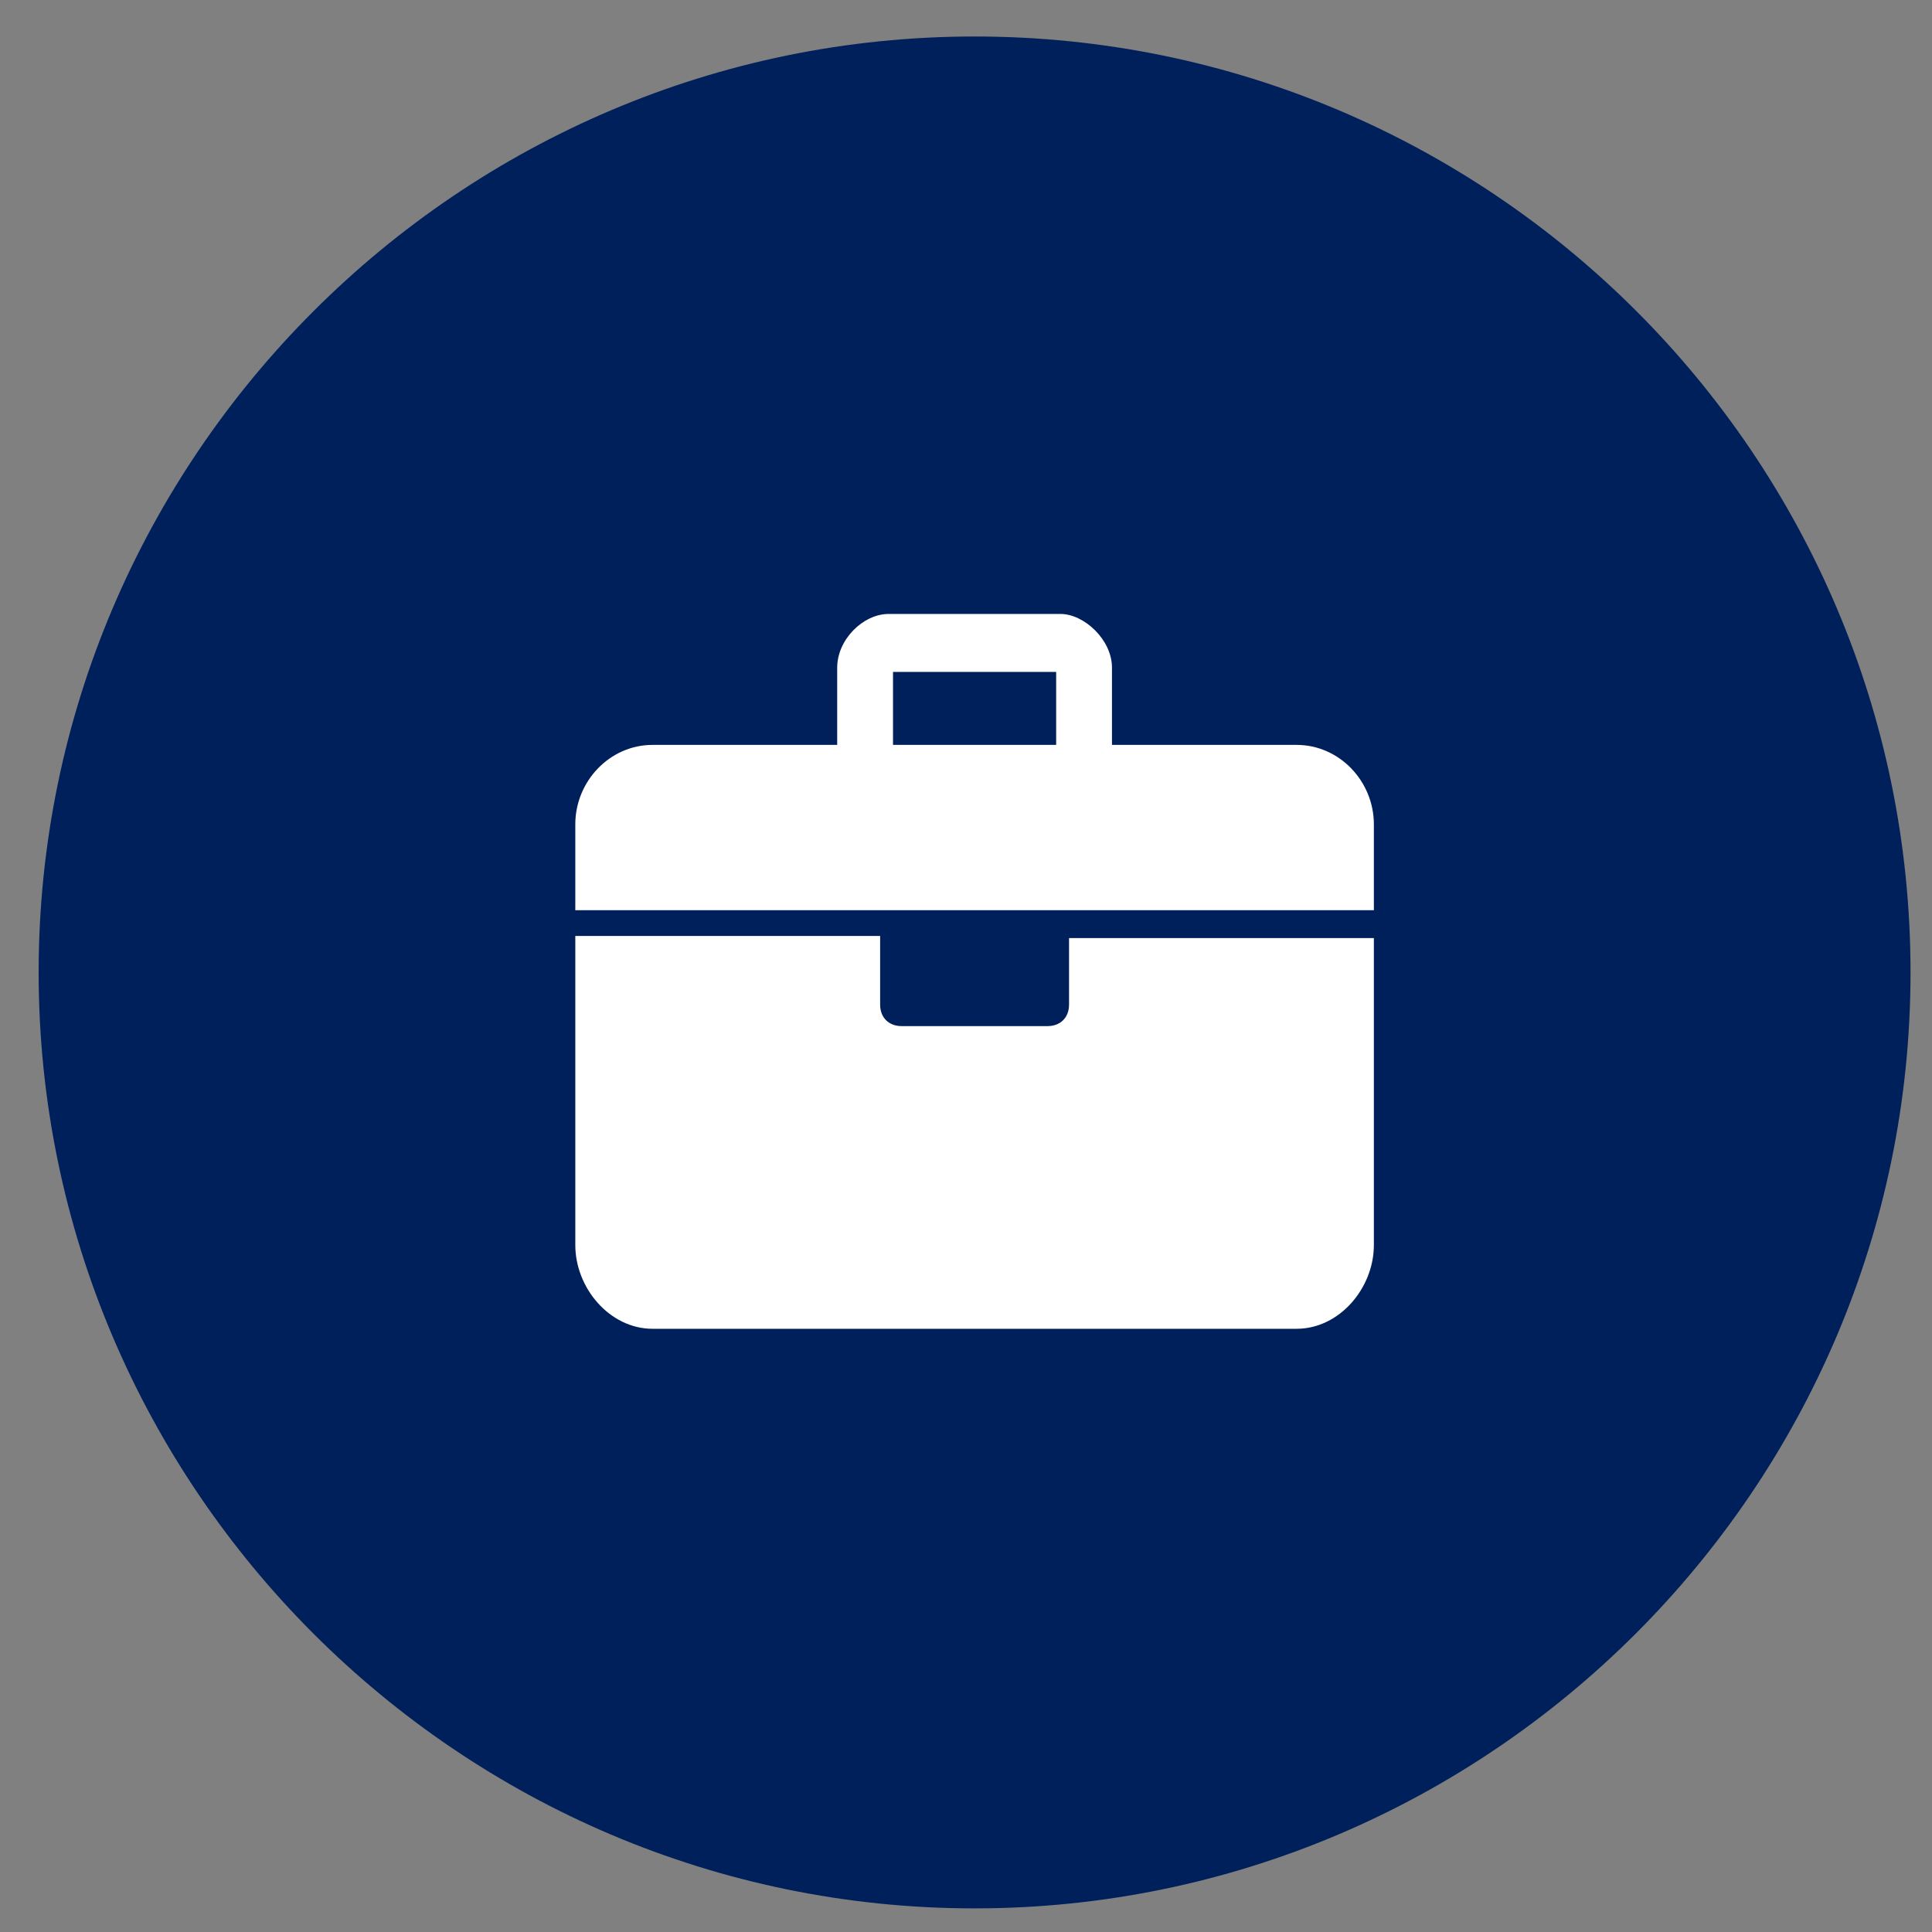
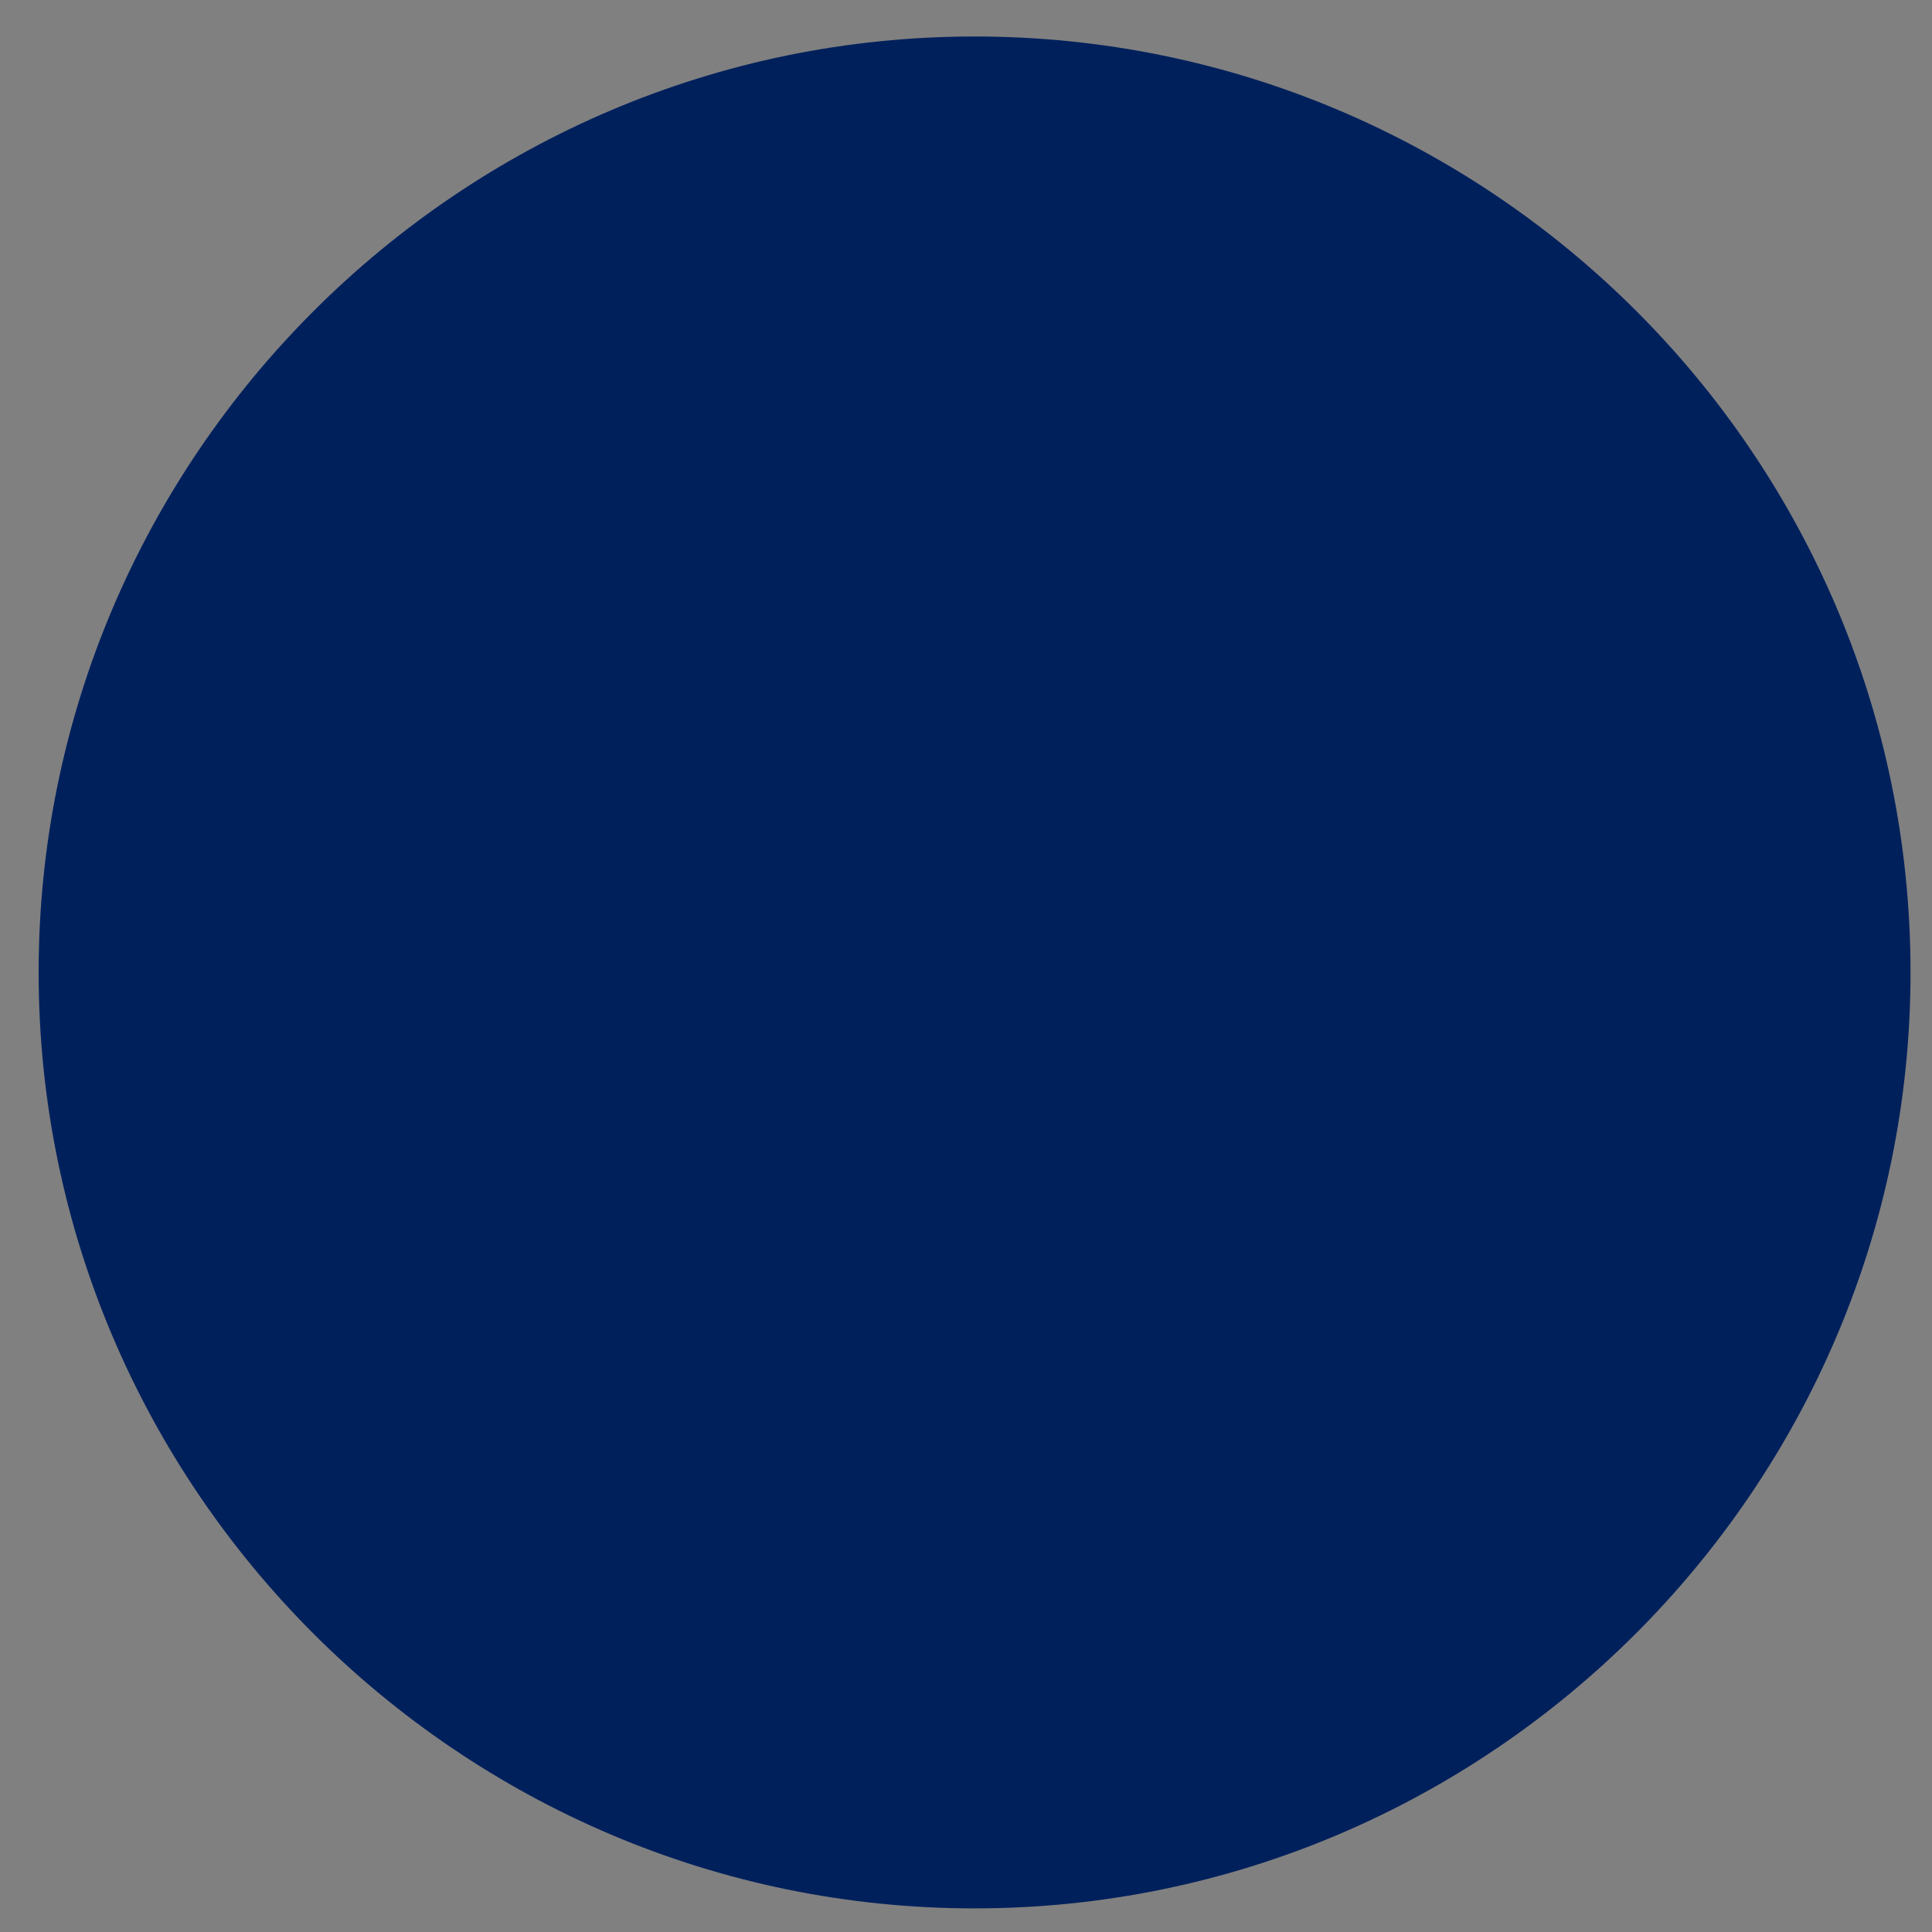
<svg xmlns="http://www.w3.org/2000/svg" version="1.1" id="Layer_1" x="0px" y="0px" viewBox="0 0 90 90" style="enable-background:new 0 0 90 90;" xml:space="preserve">
  <rect x="0" y="0" width="90" height="90" fill="#808080" stroke="none" />
  <style type="text/css">
	.st0{fill:#424953;}
	.st1{fill:#FFFFFF;}
	.st2{fill:#0081BC;}
	.st3{fill:#00205C;}
</style>
  <path class="st3" d="M45.4,1.7c-24,0-43.6,19.6-43.6,43.6c0,24,19.6,43.6,43.6,43.6c24,0,43.6-19.6,43.6-43.6  C89,21.2,69.4,1.7,45.4,1.7z" />
  <g>
-     <path class="st1" d="M49.8,46.8c0,0.6-0.4,1-1,1H42c-0.6,0-1-0.4-1-1v-3.2H26.8V58c0,2,1.6,3.9,3.6,3.9h30c2,0,3.6-1.9,3.6-3.9   V43.7H49.8V46.8z" />
-     <path class="st1" d="M60.4,34.7h-8.6v-3.6c0-1.3-1.3-2.5-2.4-2.5h-8c-1.2,0-2.4,1.2-2.4,2.5v3.6h-8.6c-2,0-3.6,1.7-3.6,3.7v4H64v-4   C64,36.4,62.4,34.7,60.4,34.7z M49.2,34.7h-7.6v-3.4h7.6V34.7z" />
-   </g>
+     </g>
</svg>